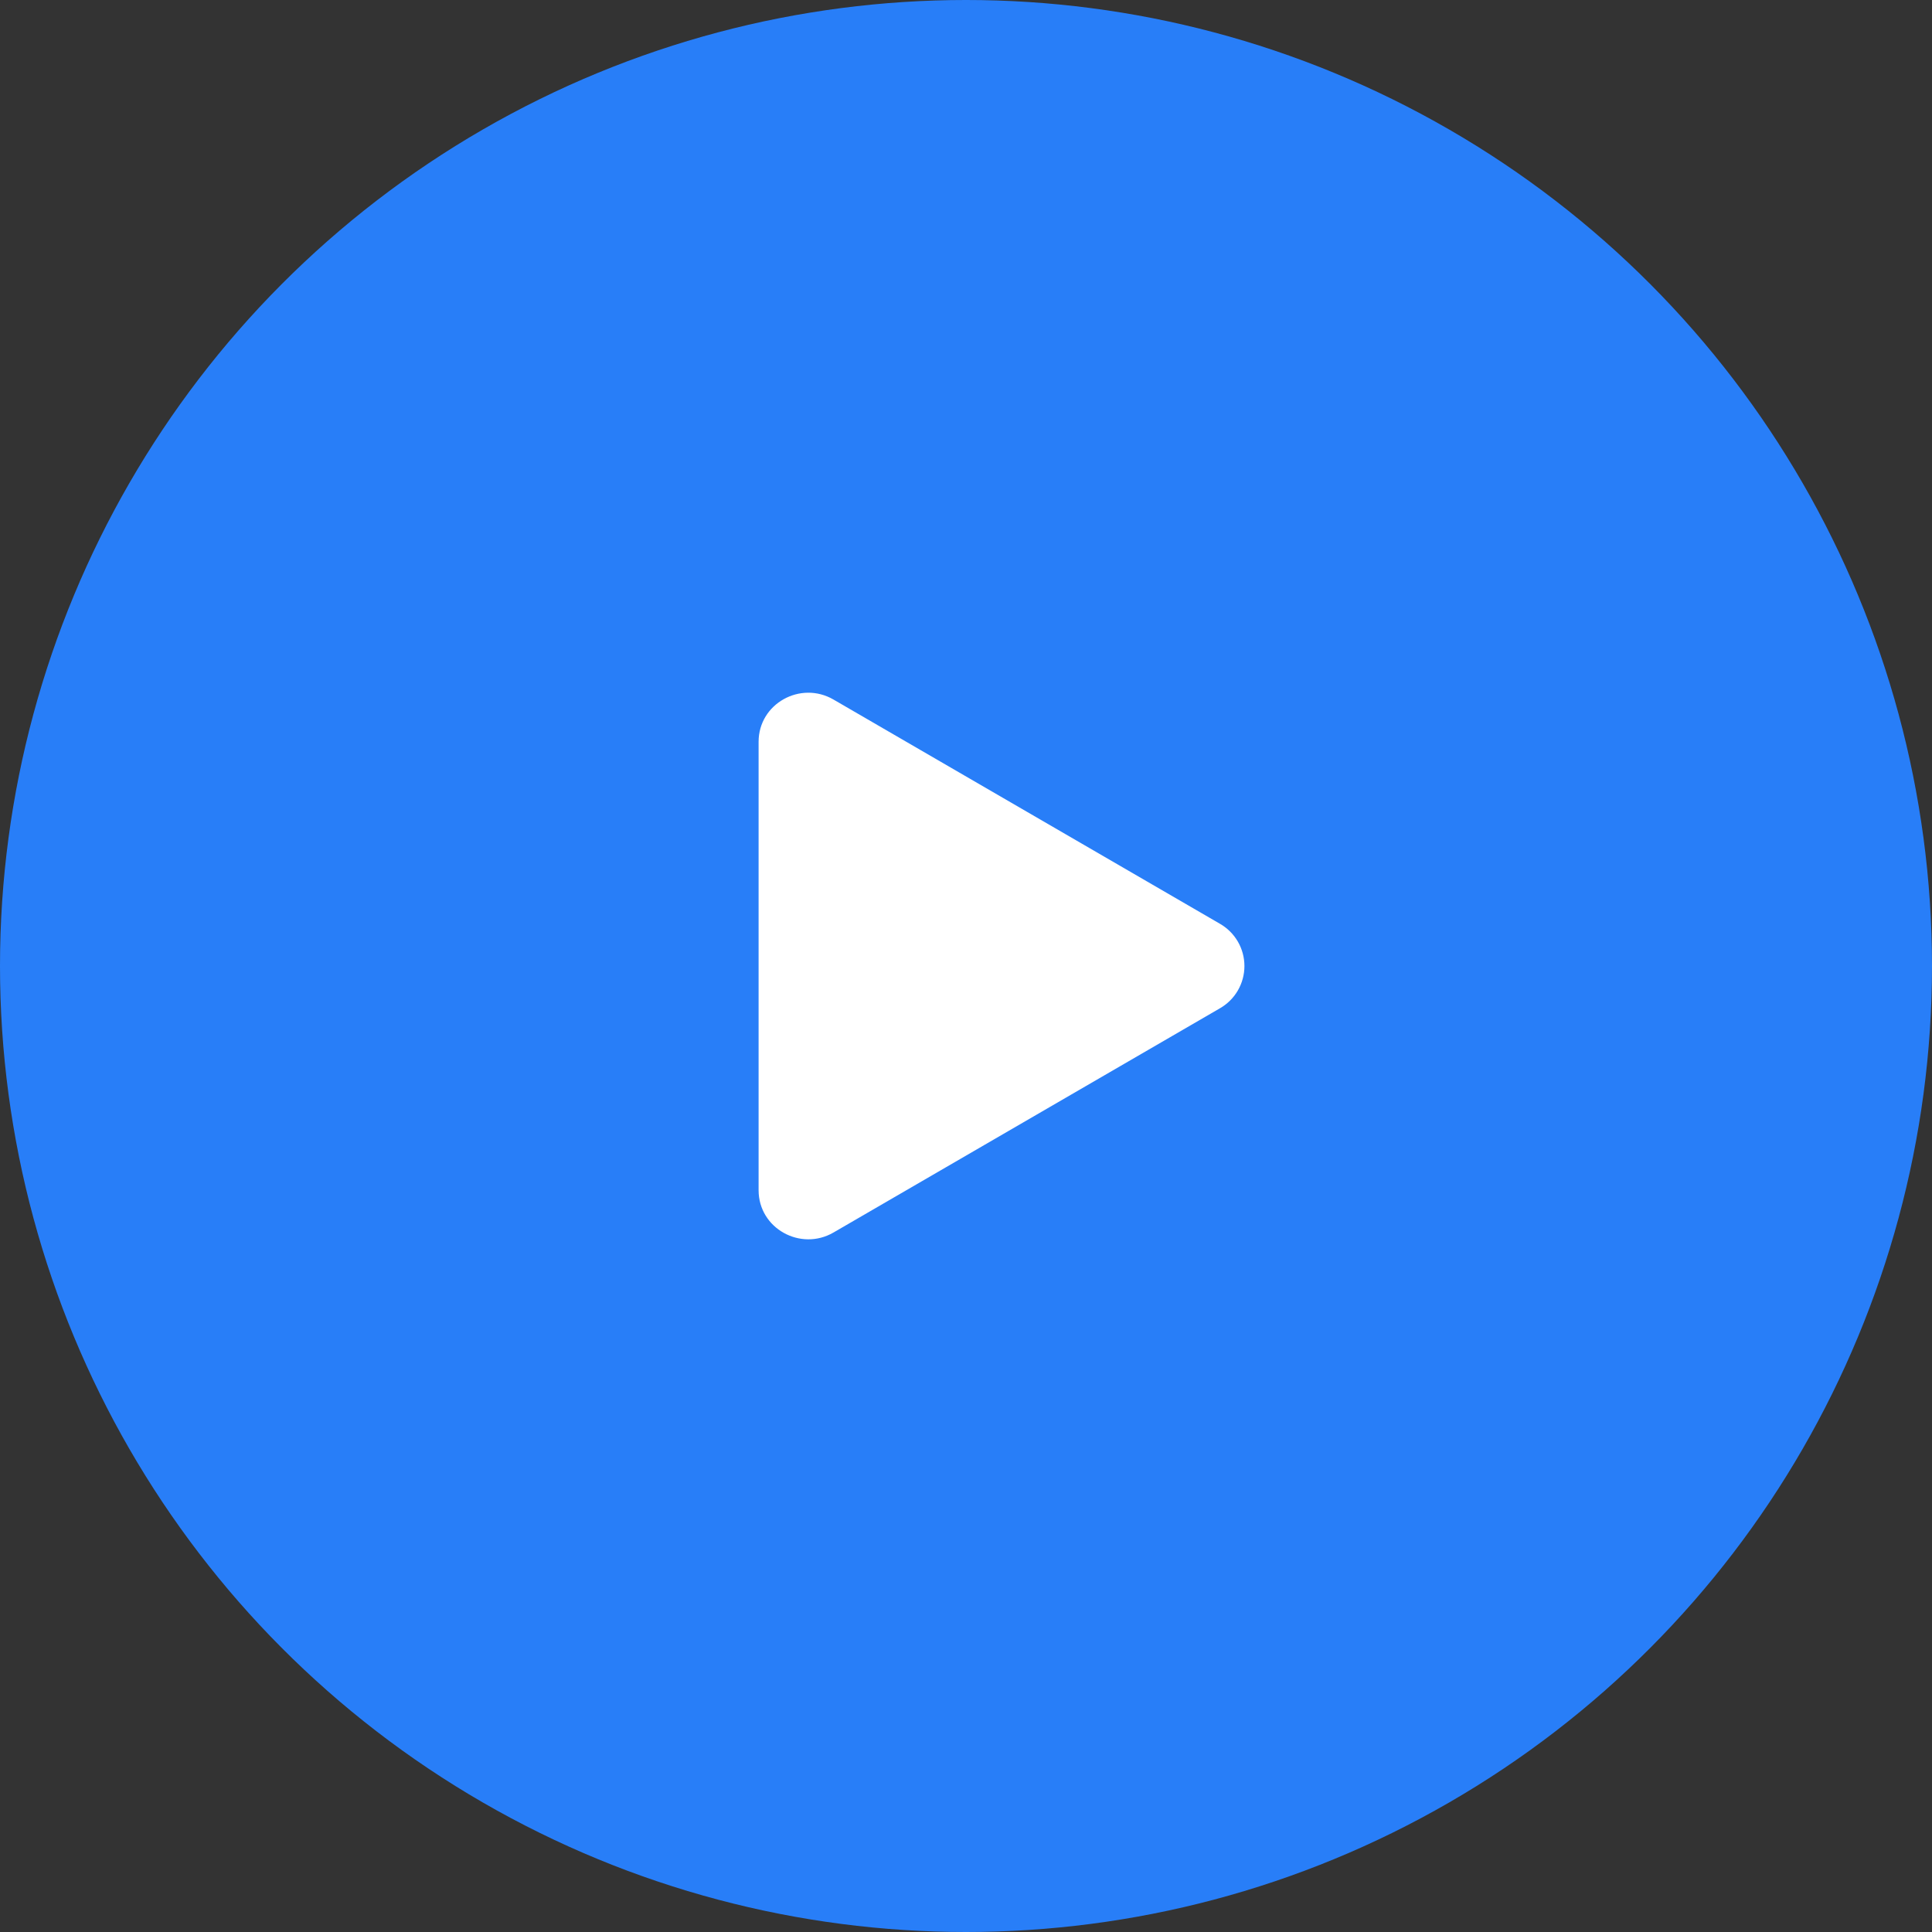
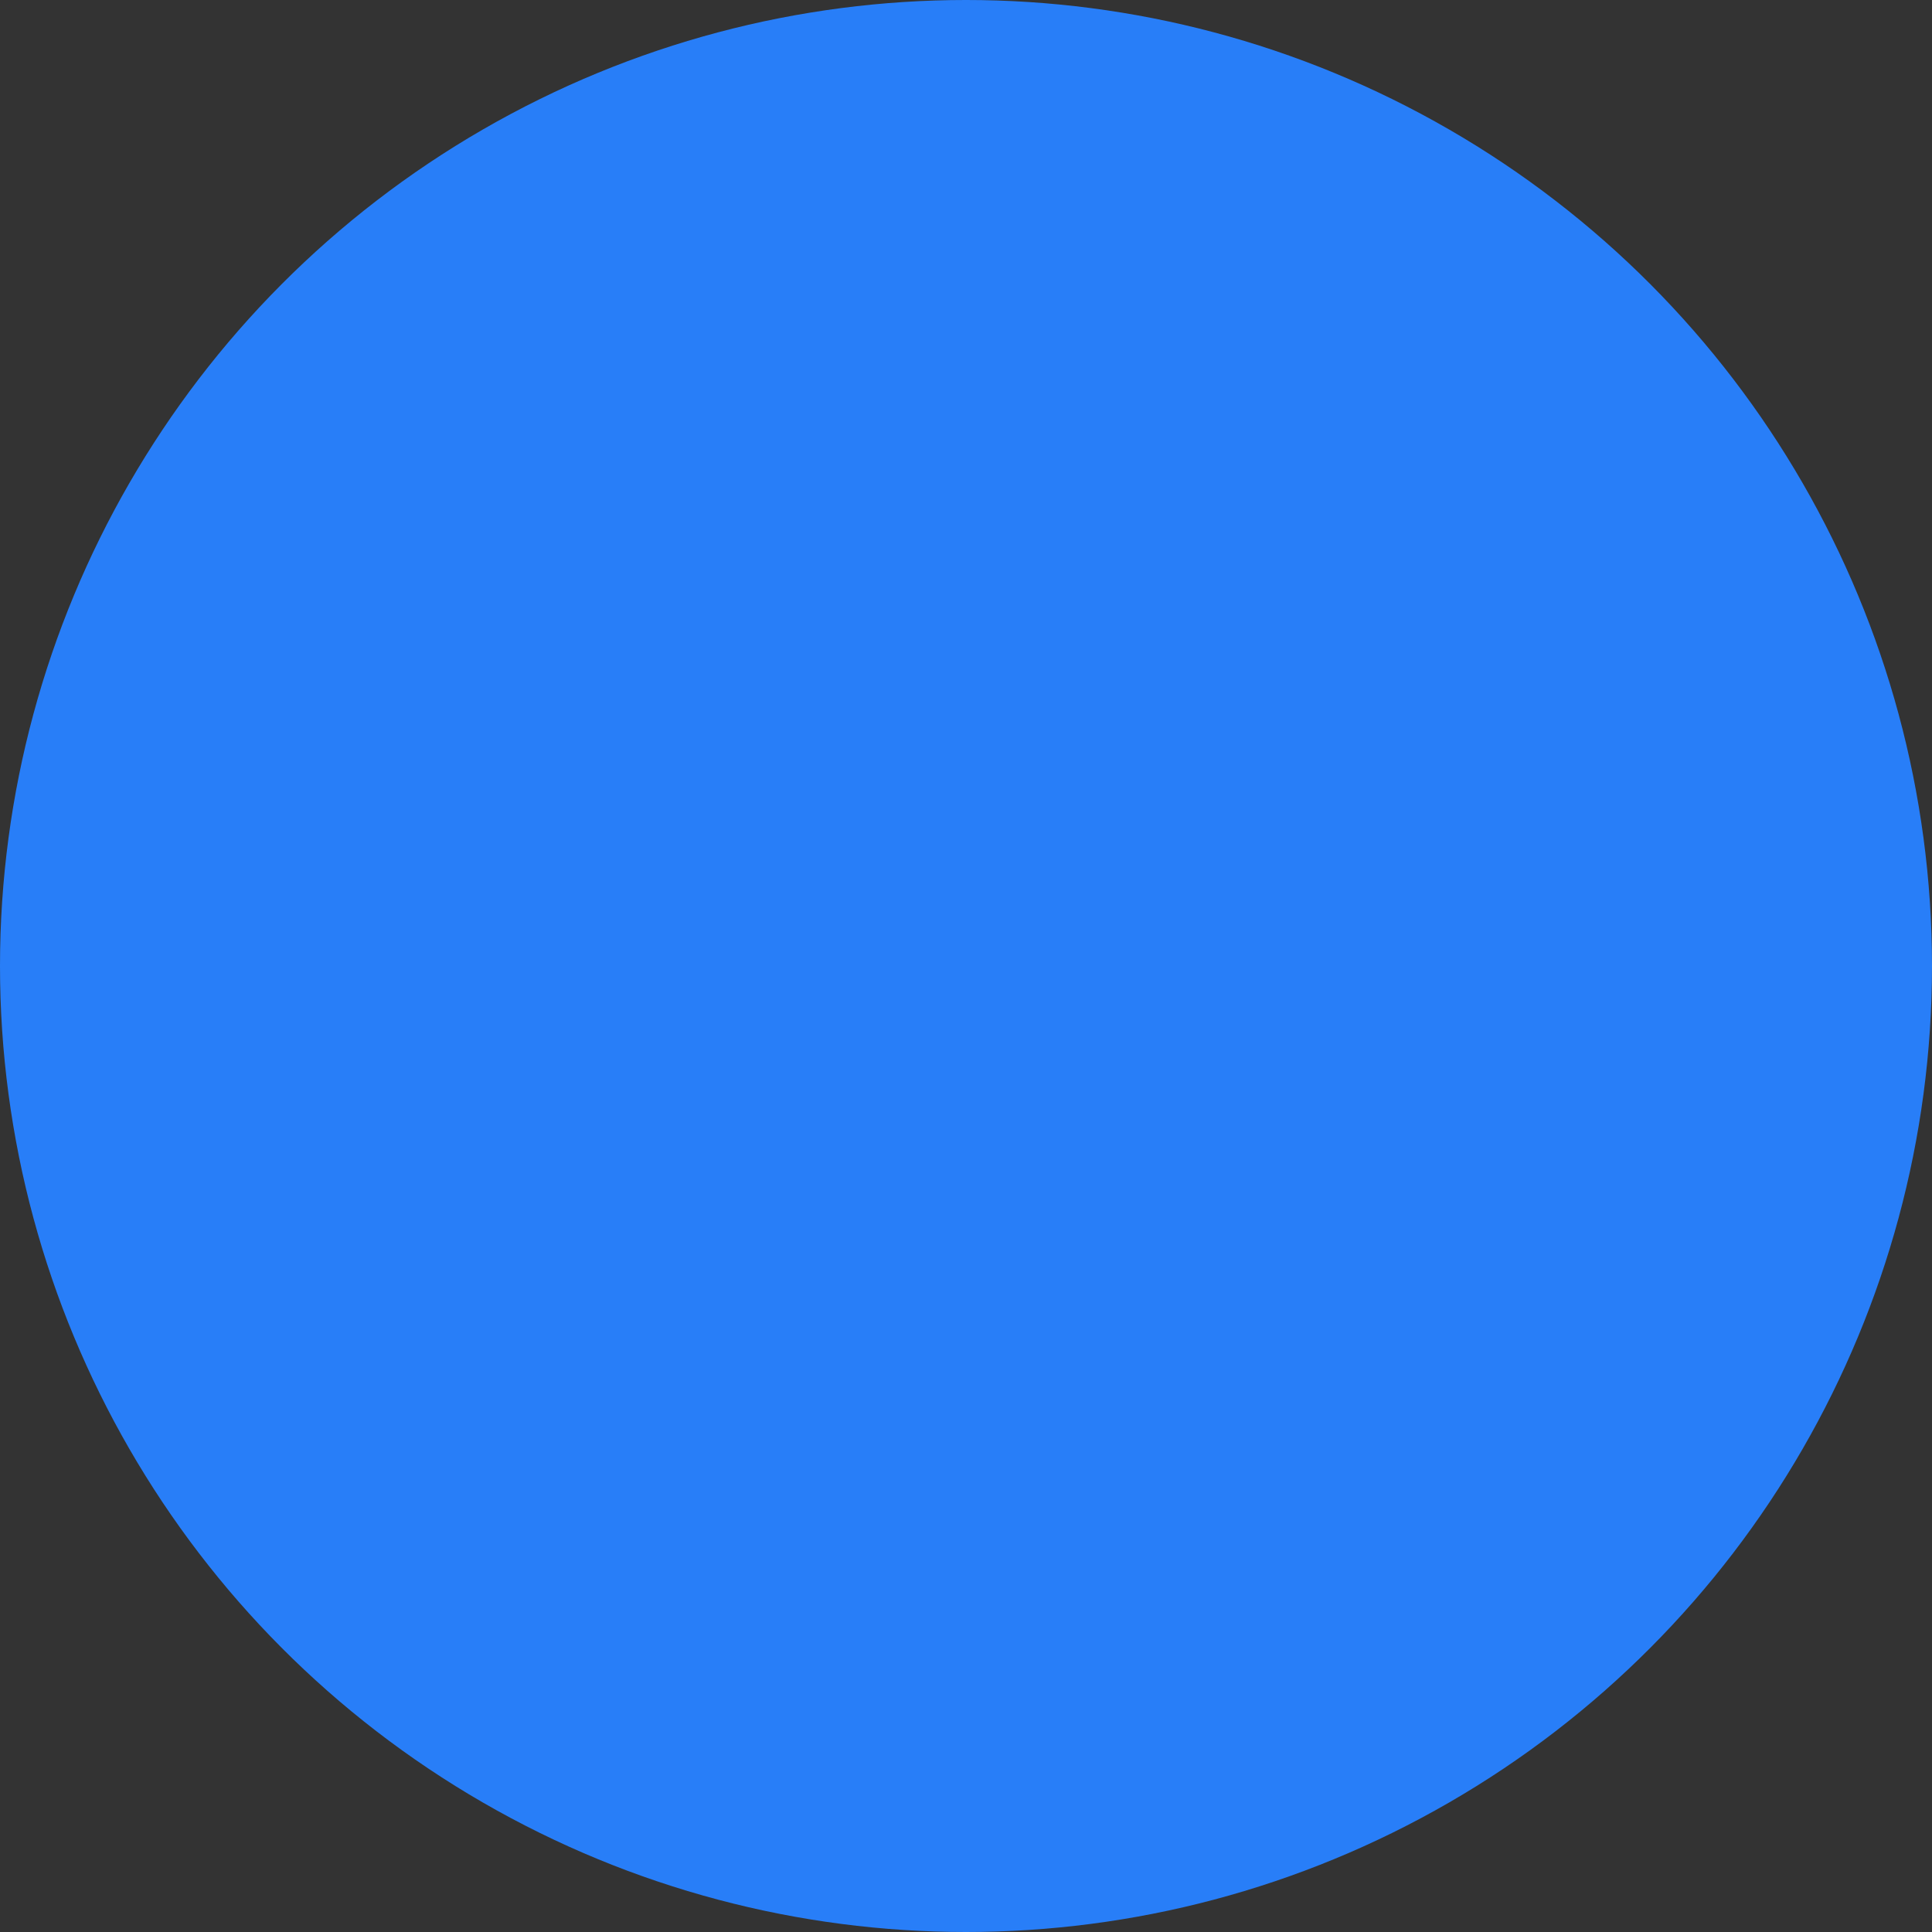
<svg xmlns="http://www.w3.org/2000/svg" width="1034" height="1034" viewBox="0 0 1034 1034" fill="none">
  <rect x="0" y="0" width="1034" height="1034" fill="#333333" stroke="none" />
  <circle cx="517" cy="517" r="517" fill="#287EF8" />
-   <path d="M652.87 539.653L446.072 659.643C428.522 669.815 406 657.498 406 636.99V397.01C406 376.535 428.49 364.185 446.072 374.39L652.87 494.38C656.862 496.659 660.181 499.953 662.489 503.929C664.797 507.904 666.013 512.419 666.013 517.016C666.013 521.613 664.797 526.128 662.489 530.104C660.181 534.079 656.862 537.374 652.87 539.653Z" fill="white" />
</svg>